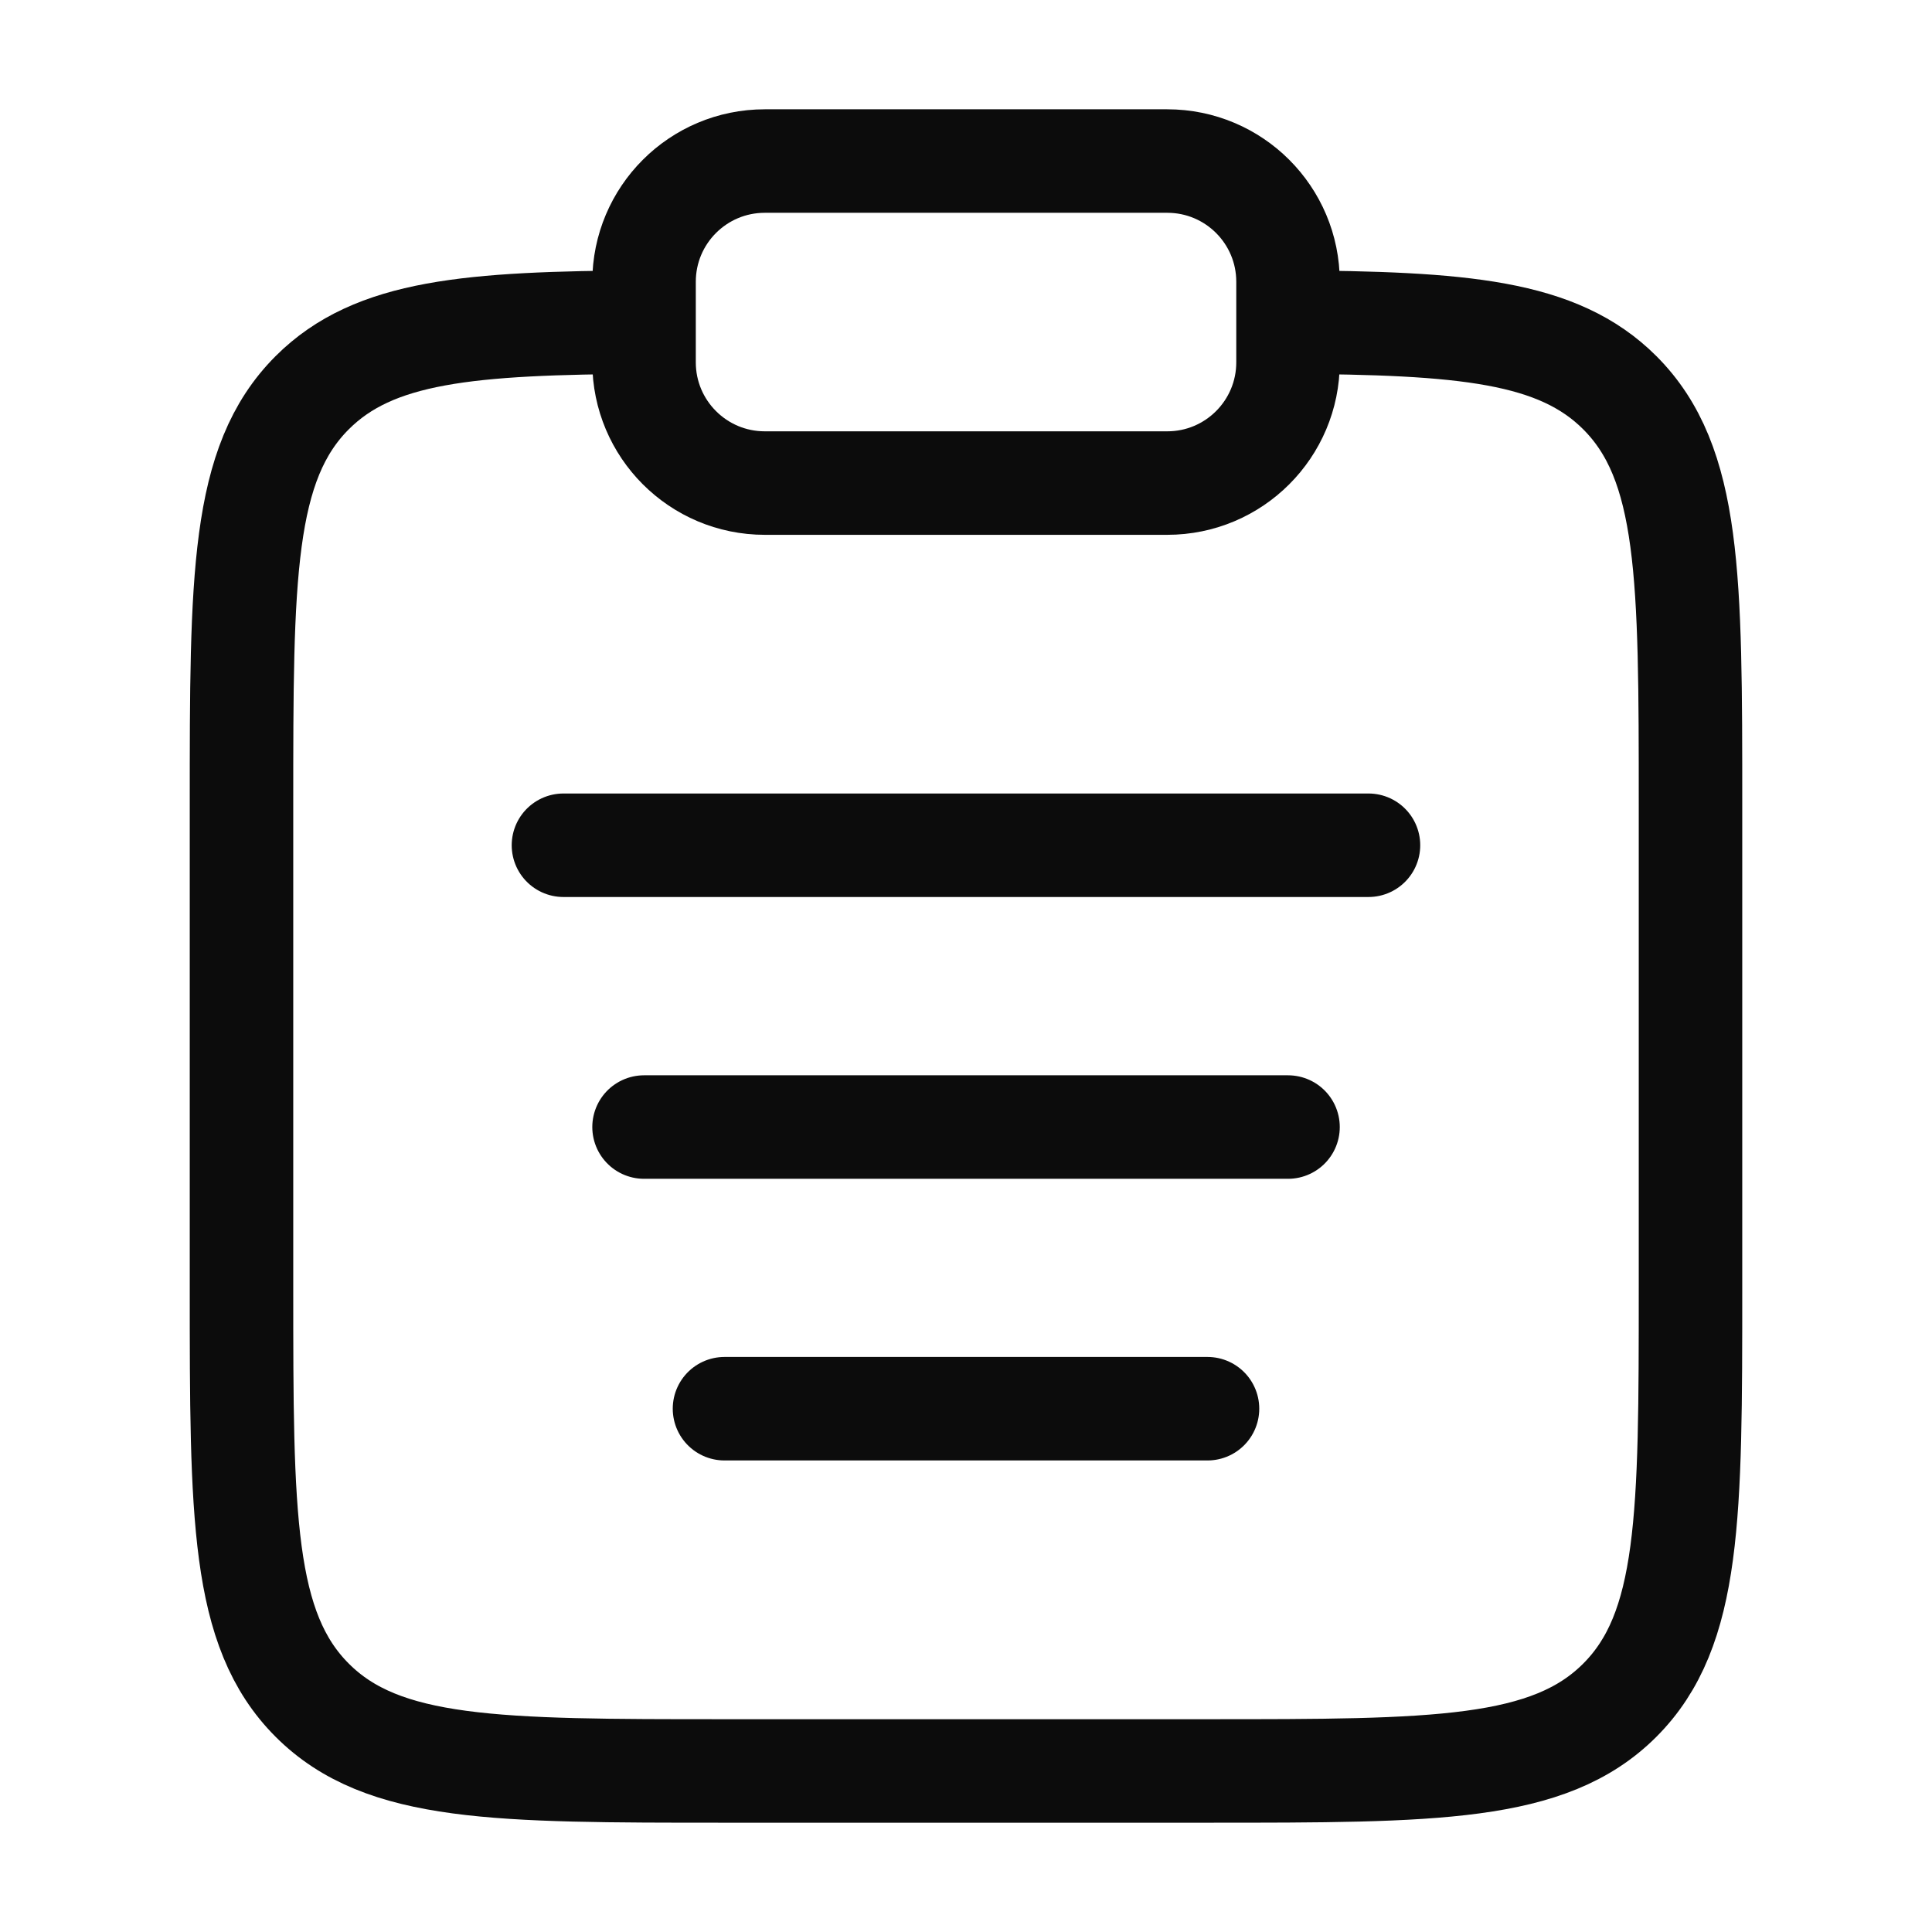
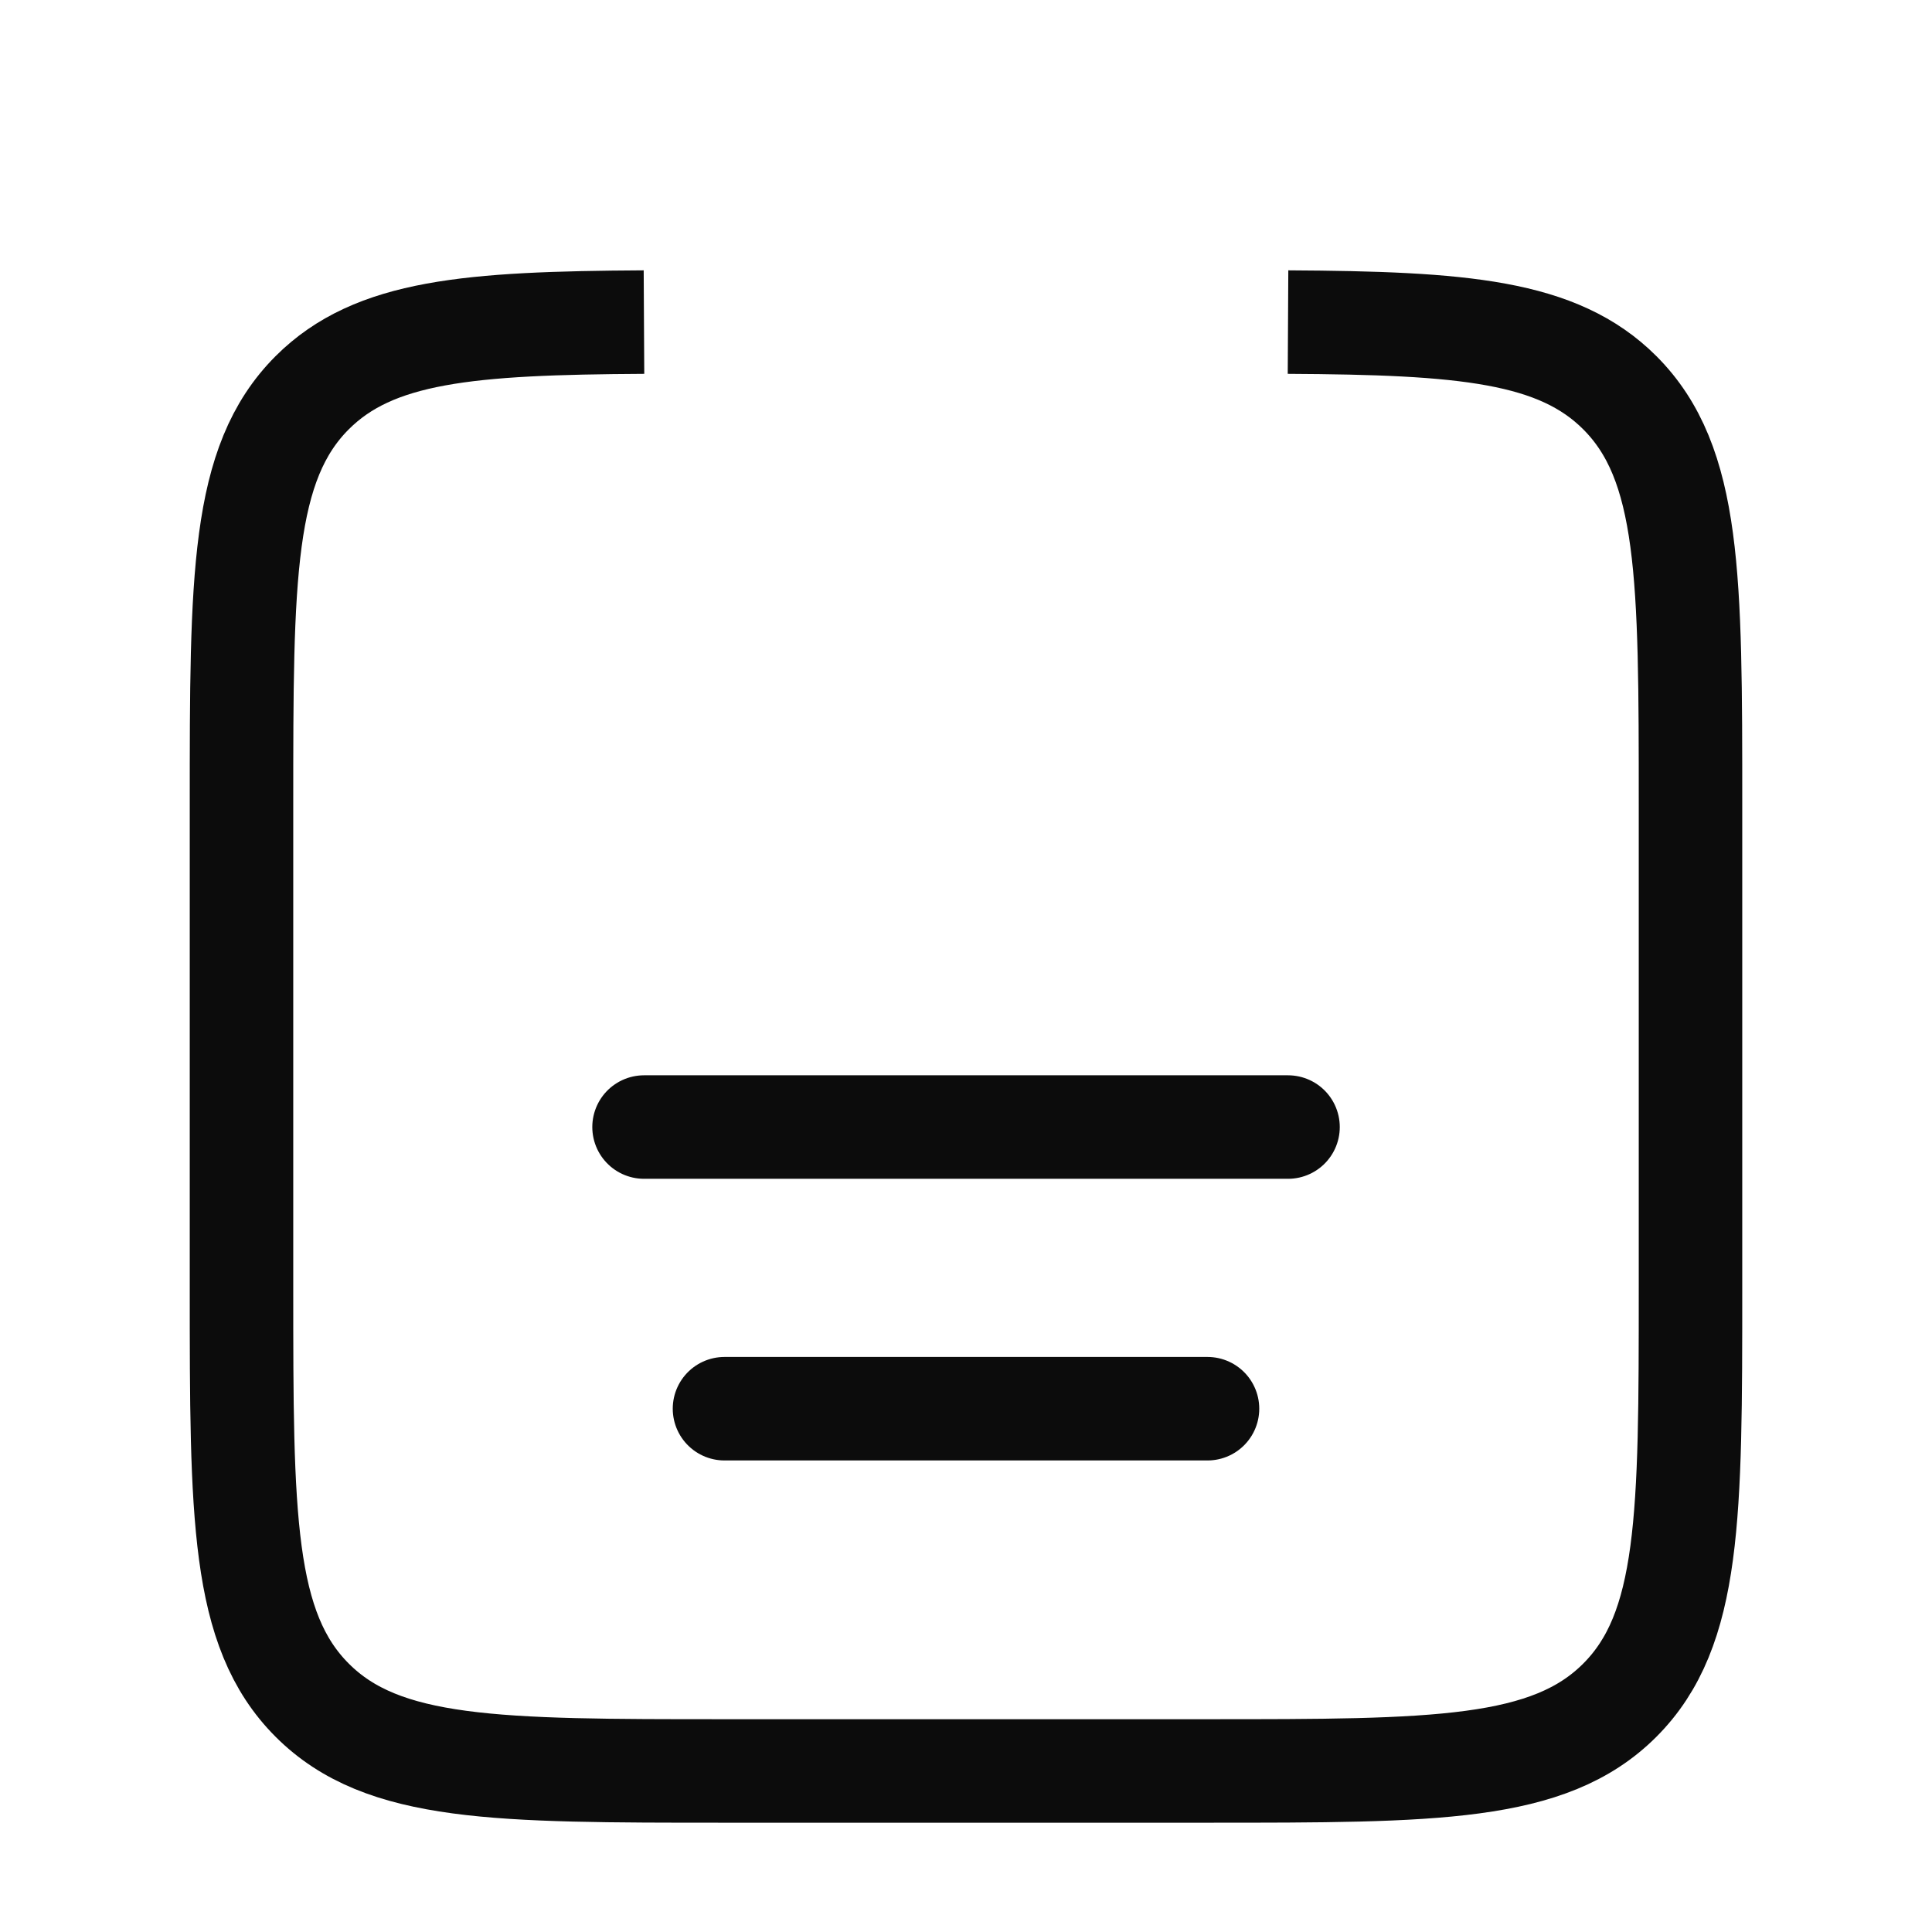
<svg xmlns="http://www.w3.org/2000/svg" width="28" height="28" viewBox="0 0 28 28" fill="none">
  <path d="M18.667 4.668C21.204 4.682 22.578 4.795 23.475 5.691C24.5 6.716 24.5 8.366 24.5 11.666V18.666C24.5 21.966 24.5 23.616 23.475 24.641C22.45 25.666 20.8 25.666 17.5 25.666H10.5C7.2 25.666 5.55 25.666 4.525 24.641C3.5 23.616 3.5 21.966 3.5 18.666V11.666C3.5 8.366 3.5 6.716 4.525 5.691C5.422 4.795 6.796 4.682 9.333 4.668" stroke="#0C0C0C" stroke-width="1.5" />
  <path d="M9.334 16.334H18.667" stroke="#0C0C0C" stroke-width="1.5" stroke-linecap="round" />
-   <path d="M8.166 12.25H19.833" stroke="#0C0C0C" stroke-width="1.5" stroke-linecap="round" />
  <path d="M10.5 20.416H17.5" stroke="#0C0C0C" stroke-width="1.5" stroke-linecap="round" />
-   <path d="M9.334 4.084C9.334 3.117 10.117 2.334 11.084 2.334H16.917C17.884 2.334 18.667 3.117 18.667 4.084V5.251C18.667 6.217 17.884 7.001 16.917 7.001H11.084C10.117 7.001 9.334 6.217 9.334 5.251V4.084Z" stroke="#0C0C0C" stroke-width="1.5" />
</svg>